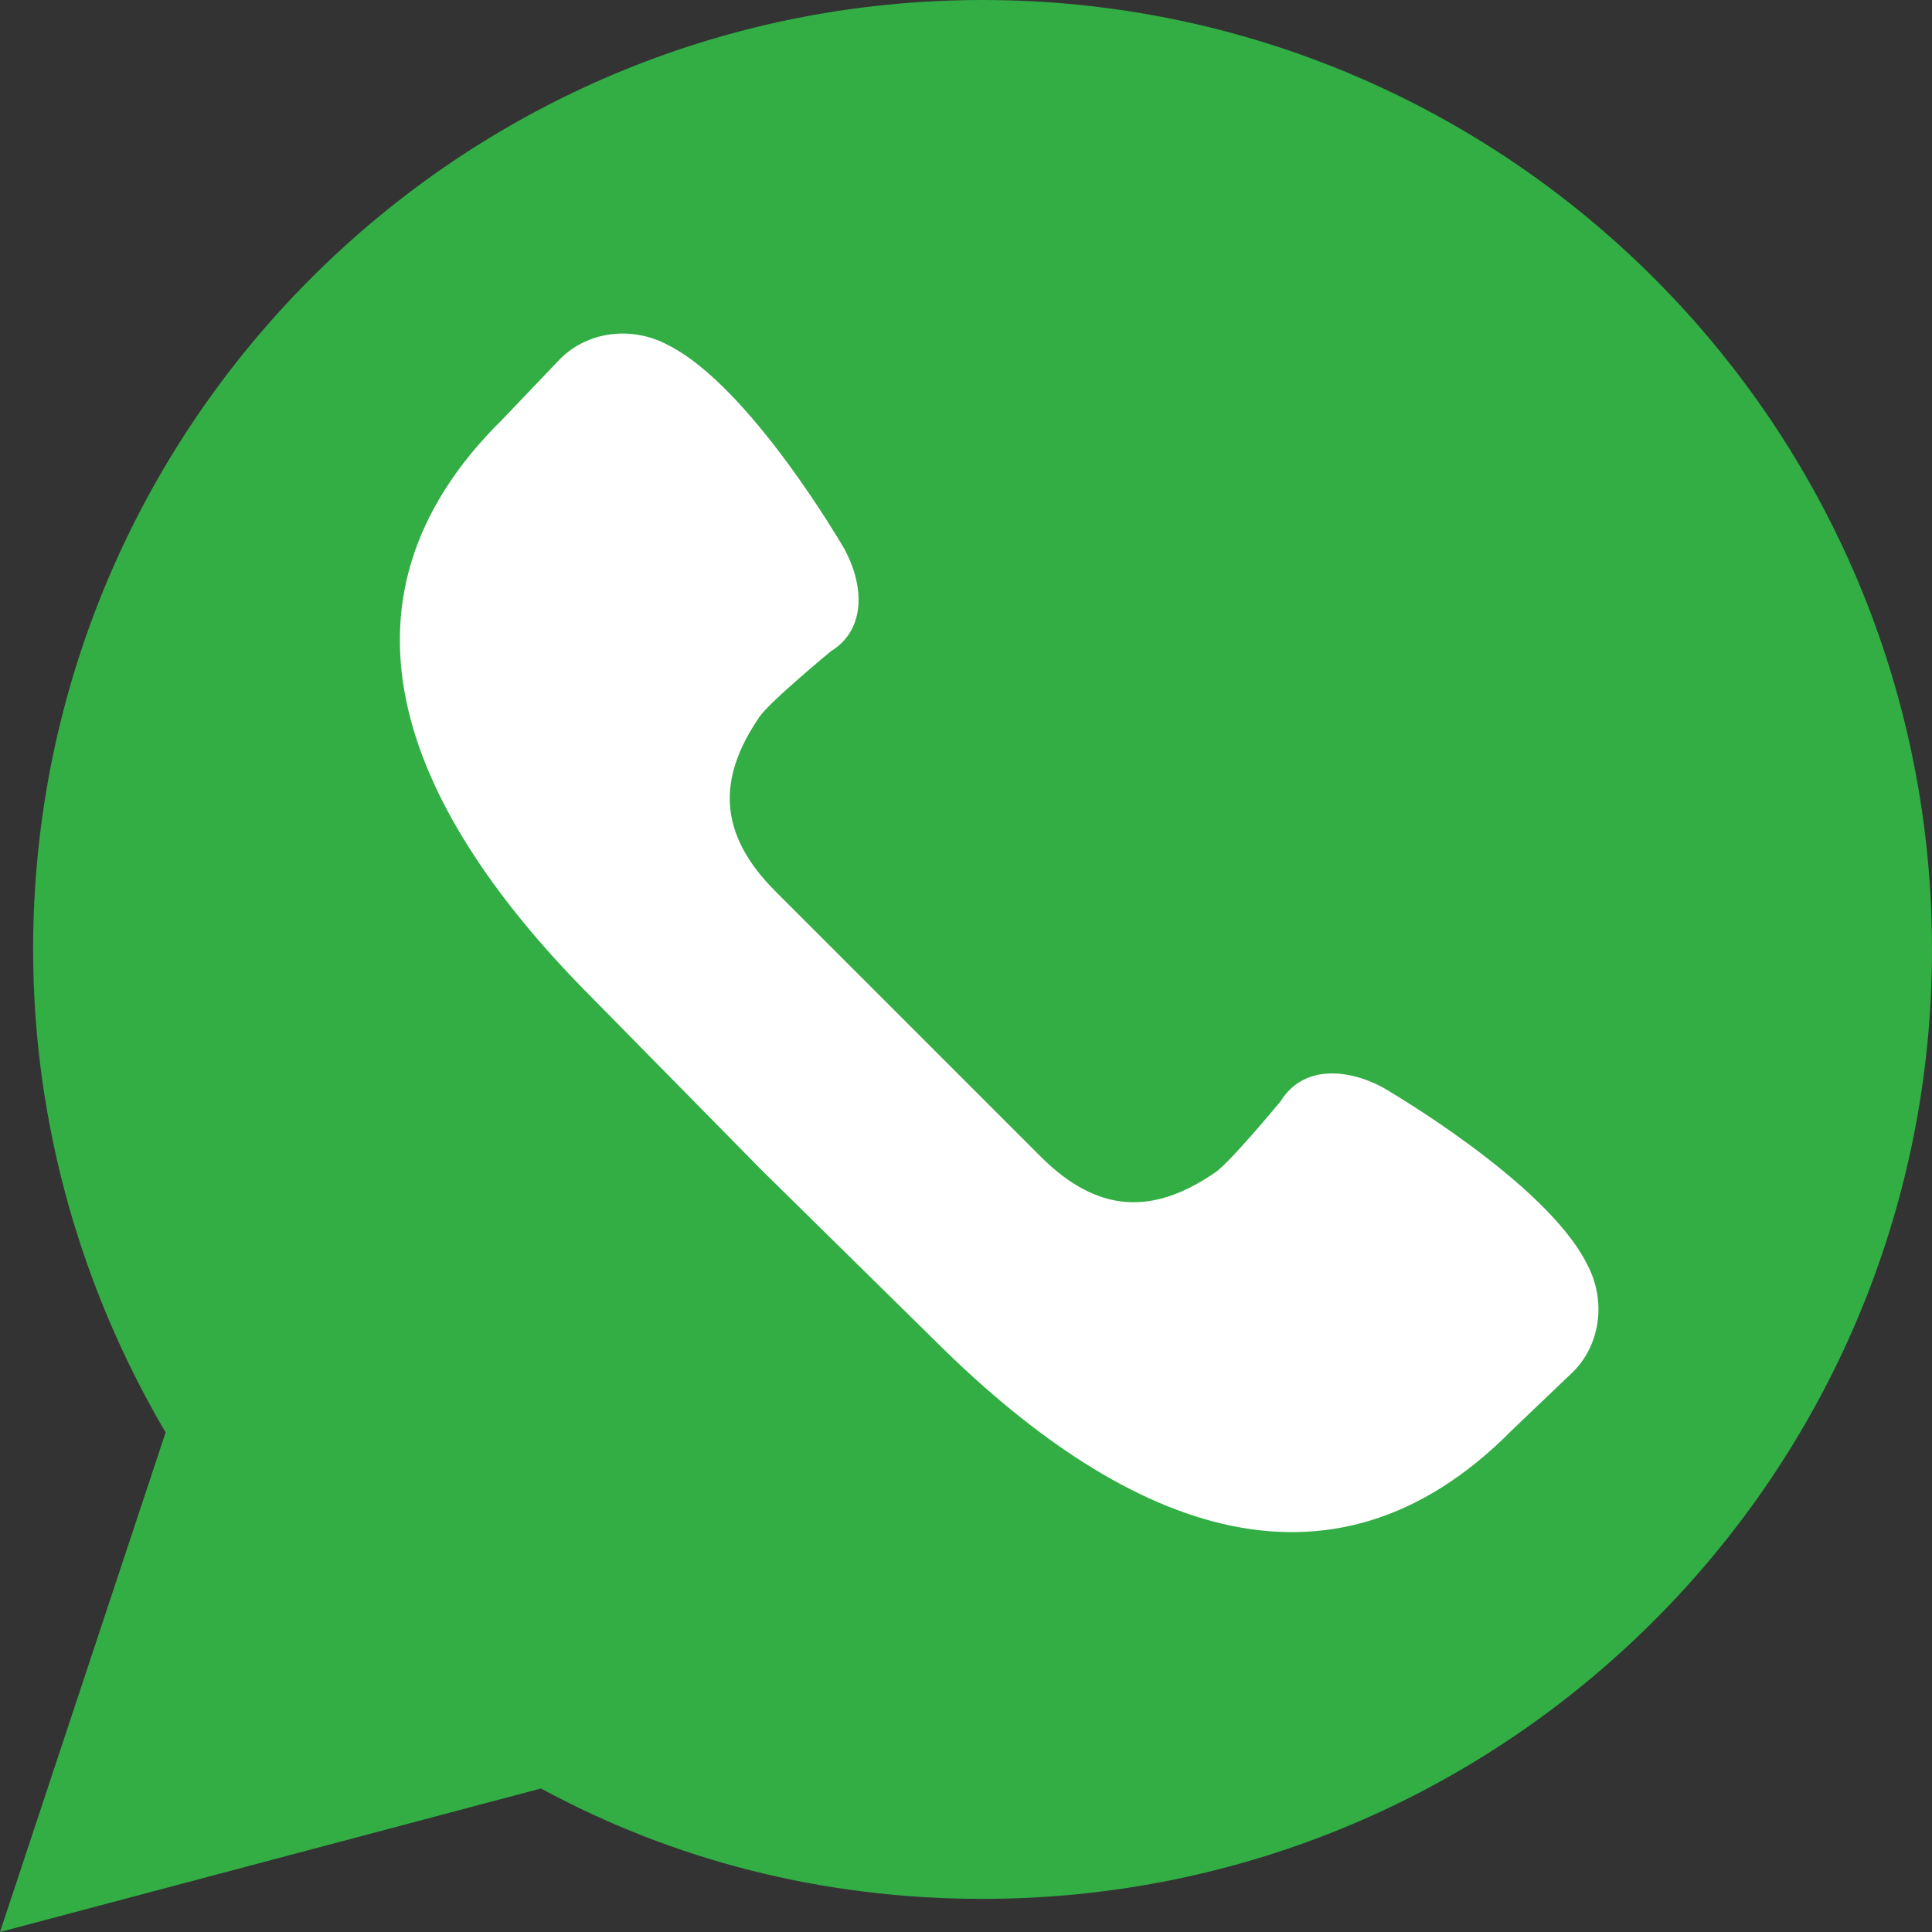
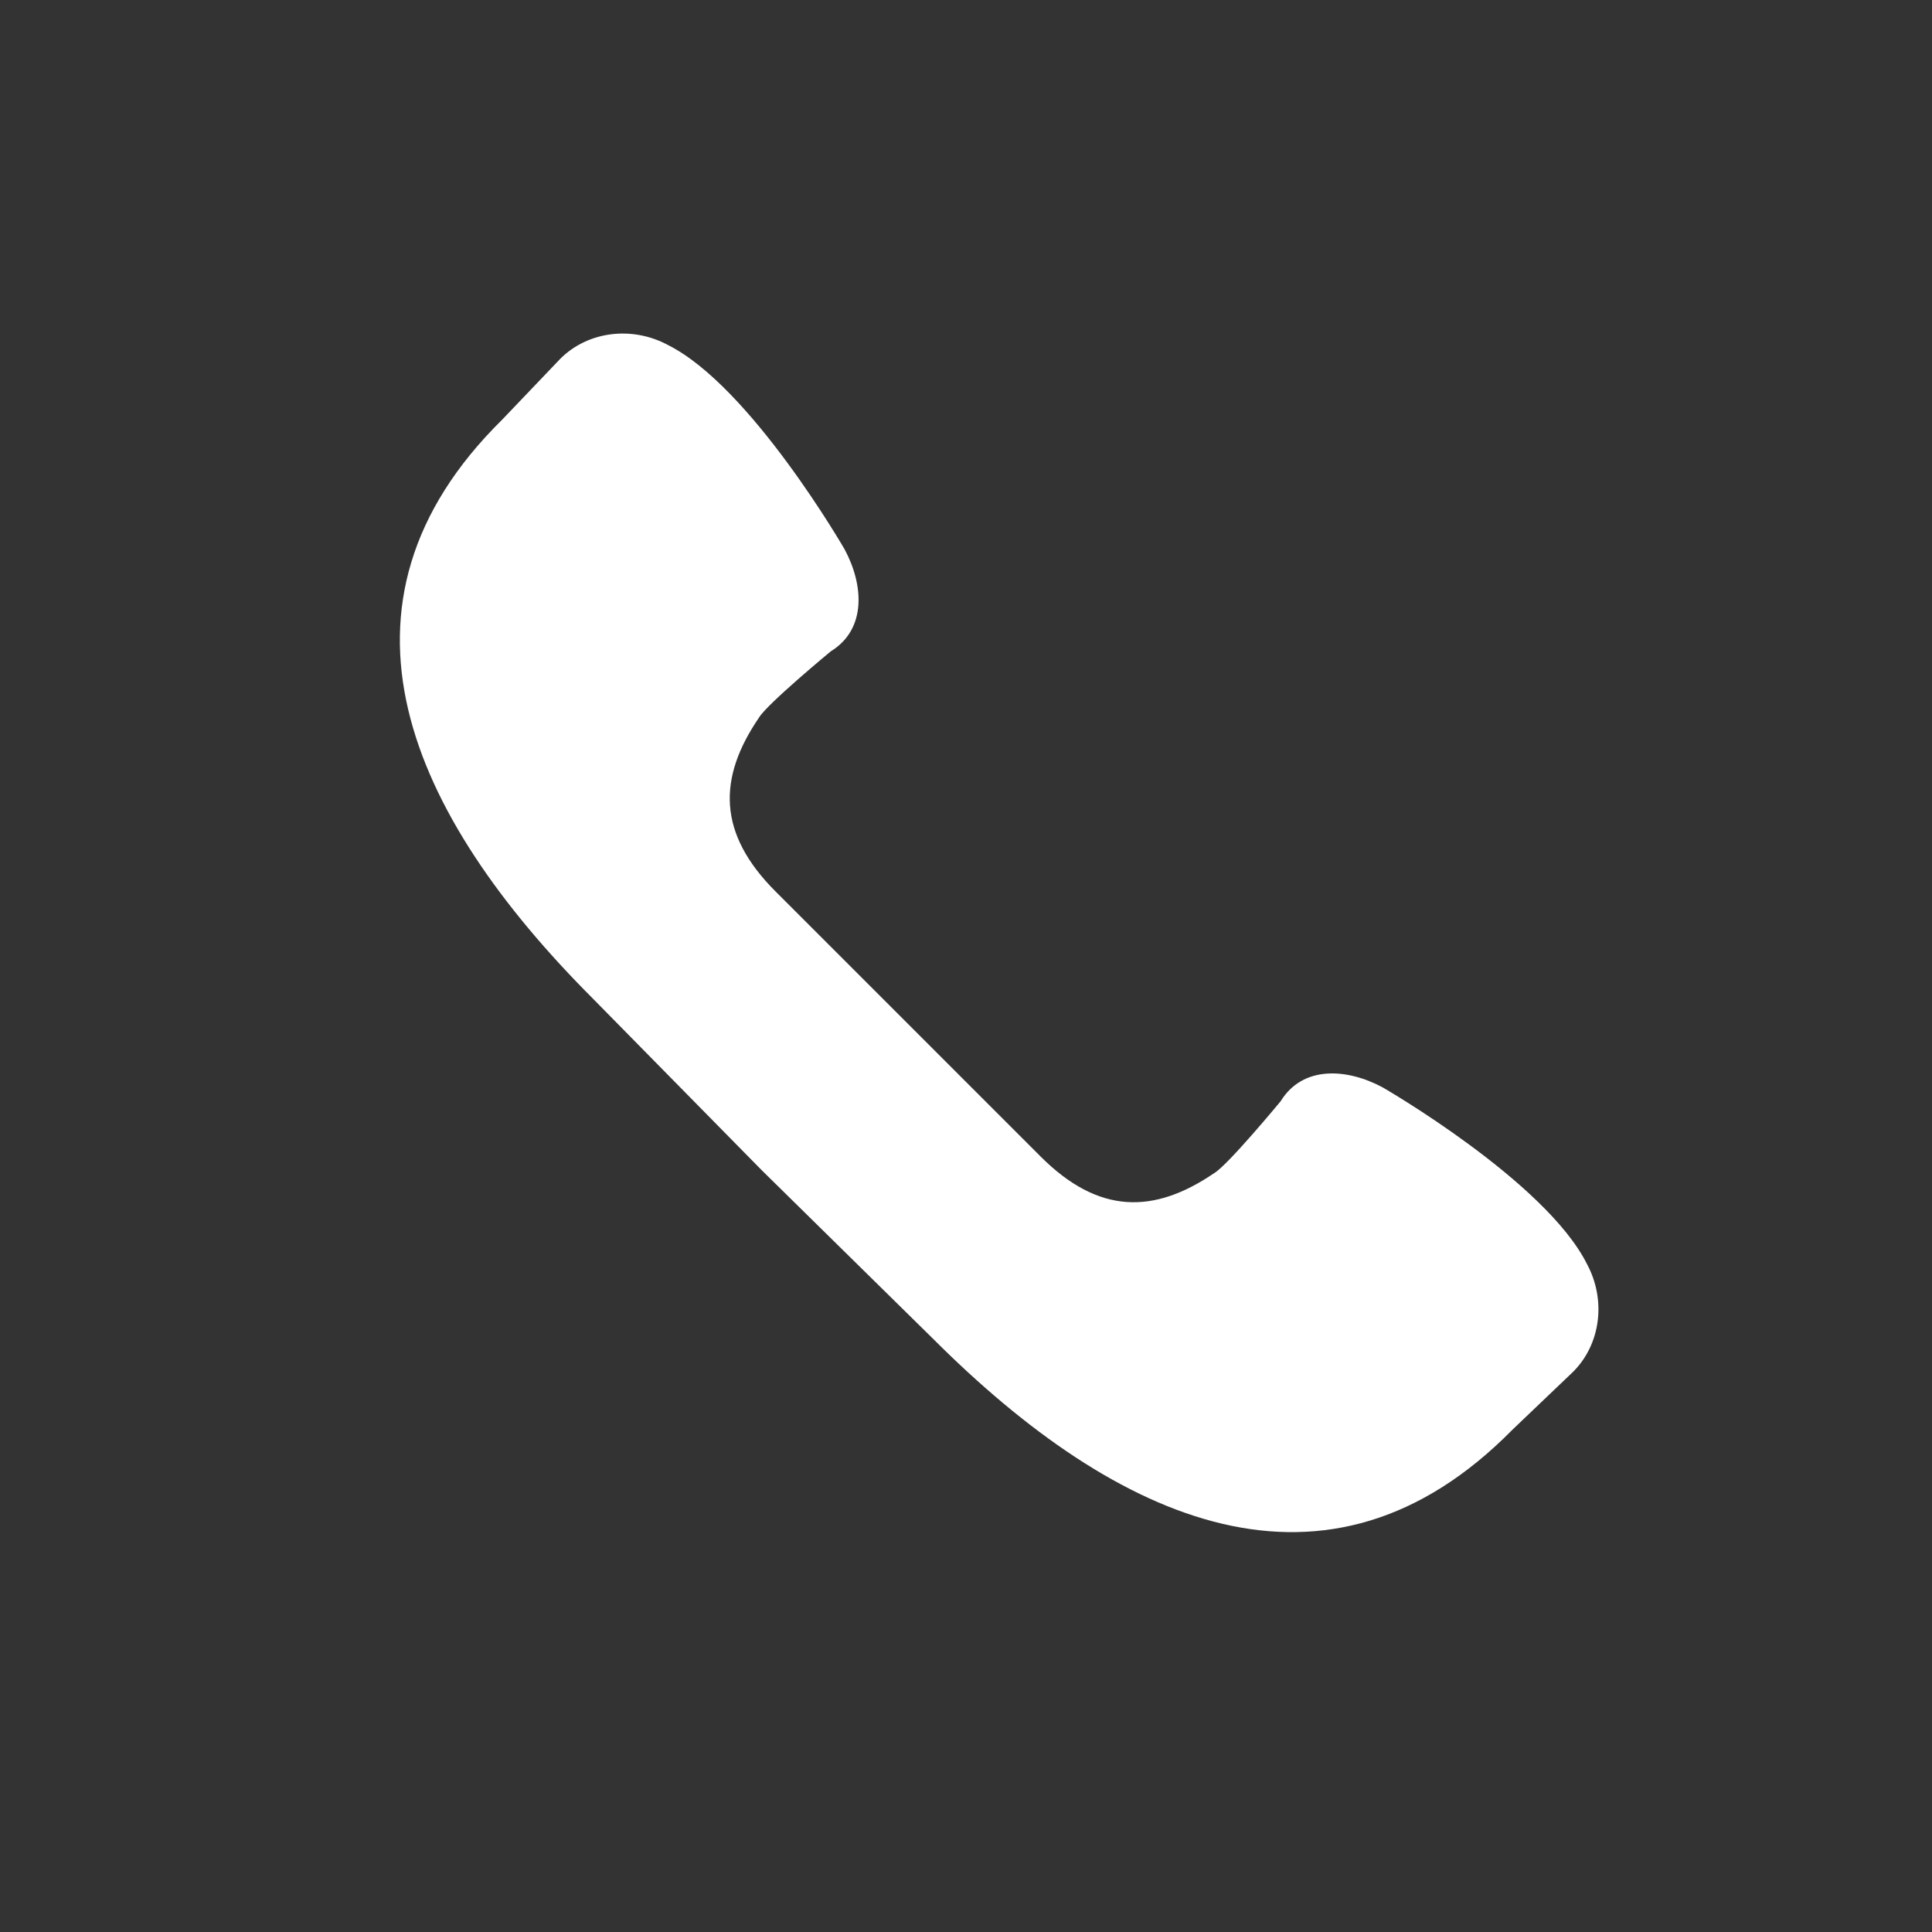
<svg xmlns="http://www.w3.org/2000/svg" xml:space="preserve" width="7mm" height="7mm" version="1.1" style="shape-rendering:geometricPrecision; text-rendering:geometricPrecision; image-rendering:optimizeQuality; fill-rule:evenodd; clip-rule:evenodd" viewBox="0 0 700 700">
  <rect x="0" y="0" width="700" height="700" fill="#333333" stroke="none" />
  <defs>
    <style type="text/css">
   
    .fil0 {fill:#32AE45}
    .fil1 {fill:white}
   
  </style>
  </defs>
  <g id="Слой_x0020_1">
    <g id="_2079487344352">
-       <path class="fil0" d="M0 700l60 -181c-30,-51 -48,-111 -48,-175 0,-190 154,-344 344,-344 190,0 344,154 344,344 0,190 -154,344 -344,344 -58,0 -112,-14 -160,-40l-196 52z" />
      <path class="fil1" d="M575 458c-15,-30 -74,-64 -74,-64 -13,-7 -29,-8 -37,5 0,0 -19,23 -24,26 -22,15 -42,15 -63,-6l-48 -48 -48 -48c-21,-21 -21,-41 -6,-63 3,-5 26,-24 26,-24 13,-8 12,-24 5,-37 0,0 -34,-59 -64,-74 -13,-7 -29,-5 -39,5l-21 22c-68,67 -34,143 33,210l61 62 62 61c67,67 143,101 210,33l22 -21c10,-10 12,-26 5,-39z" />
    </g>
  </g>
</svg>